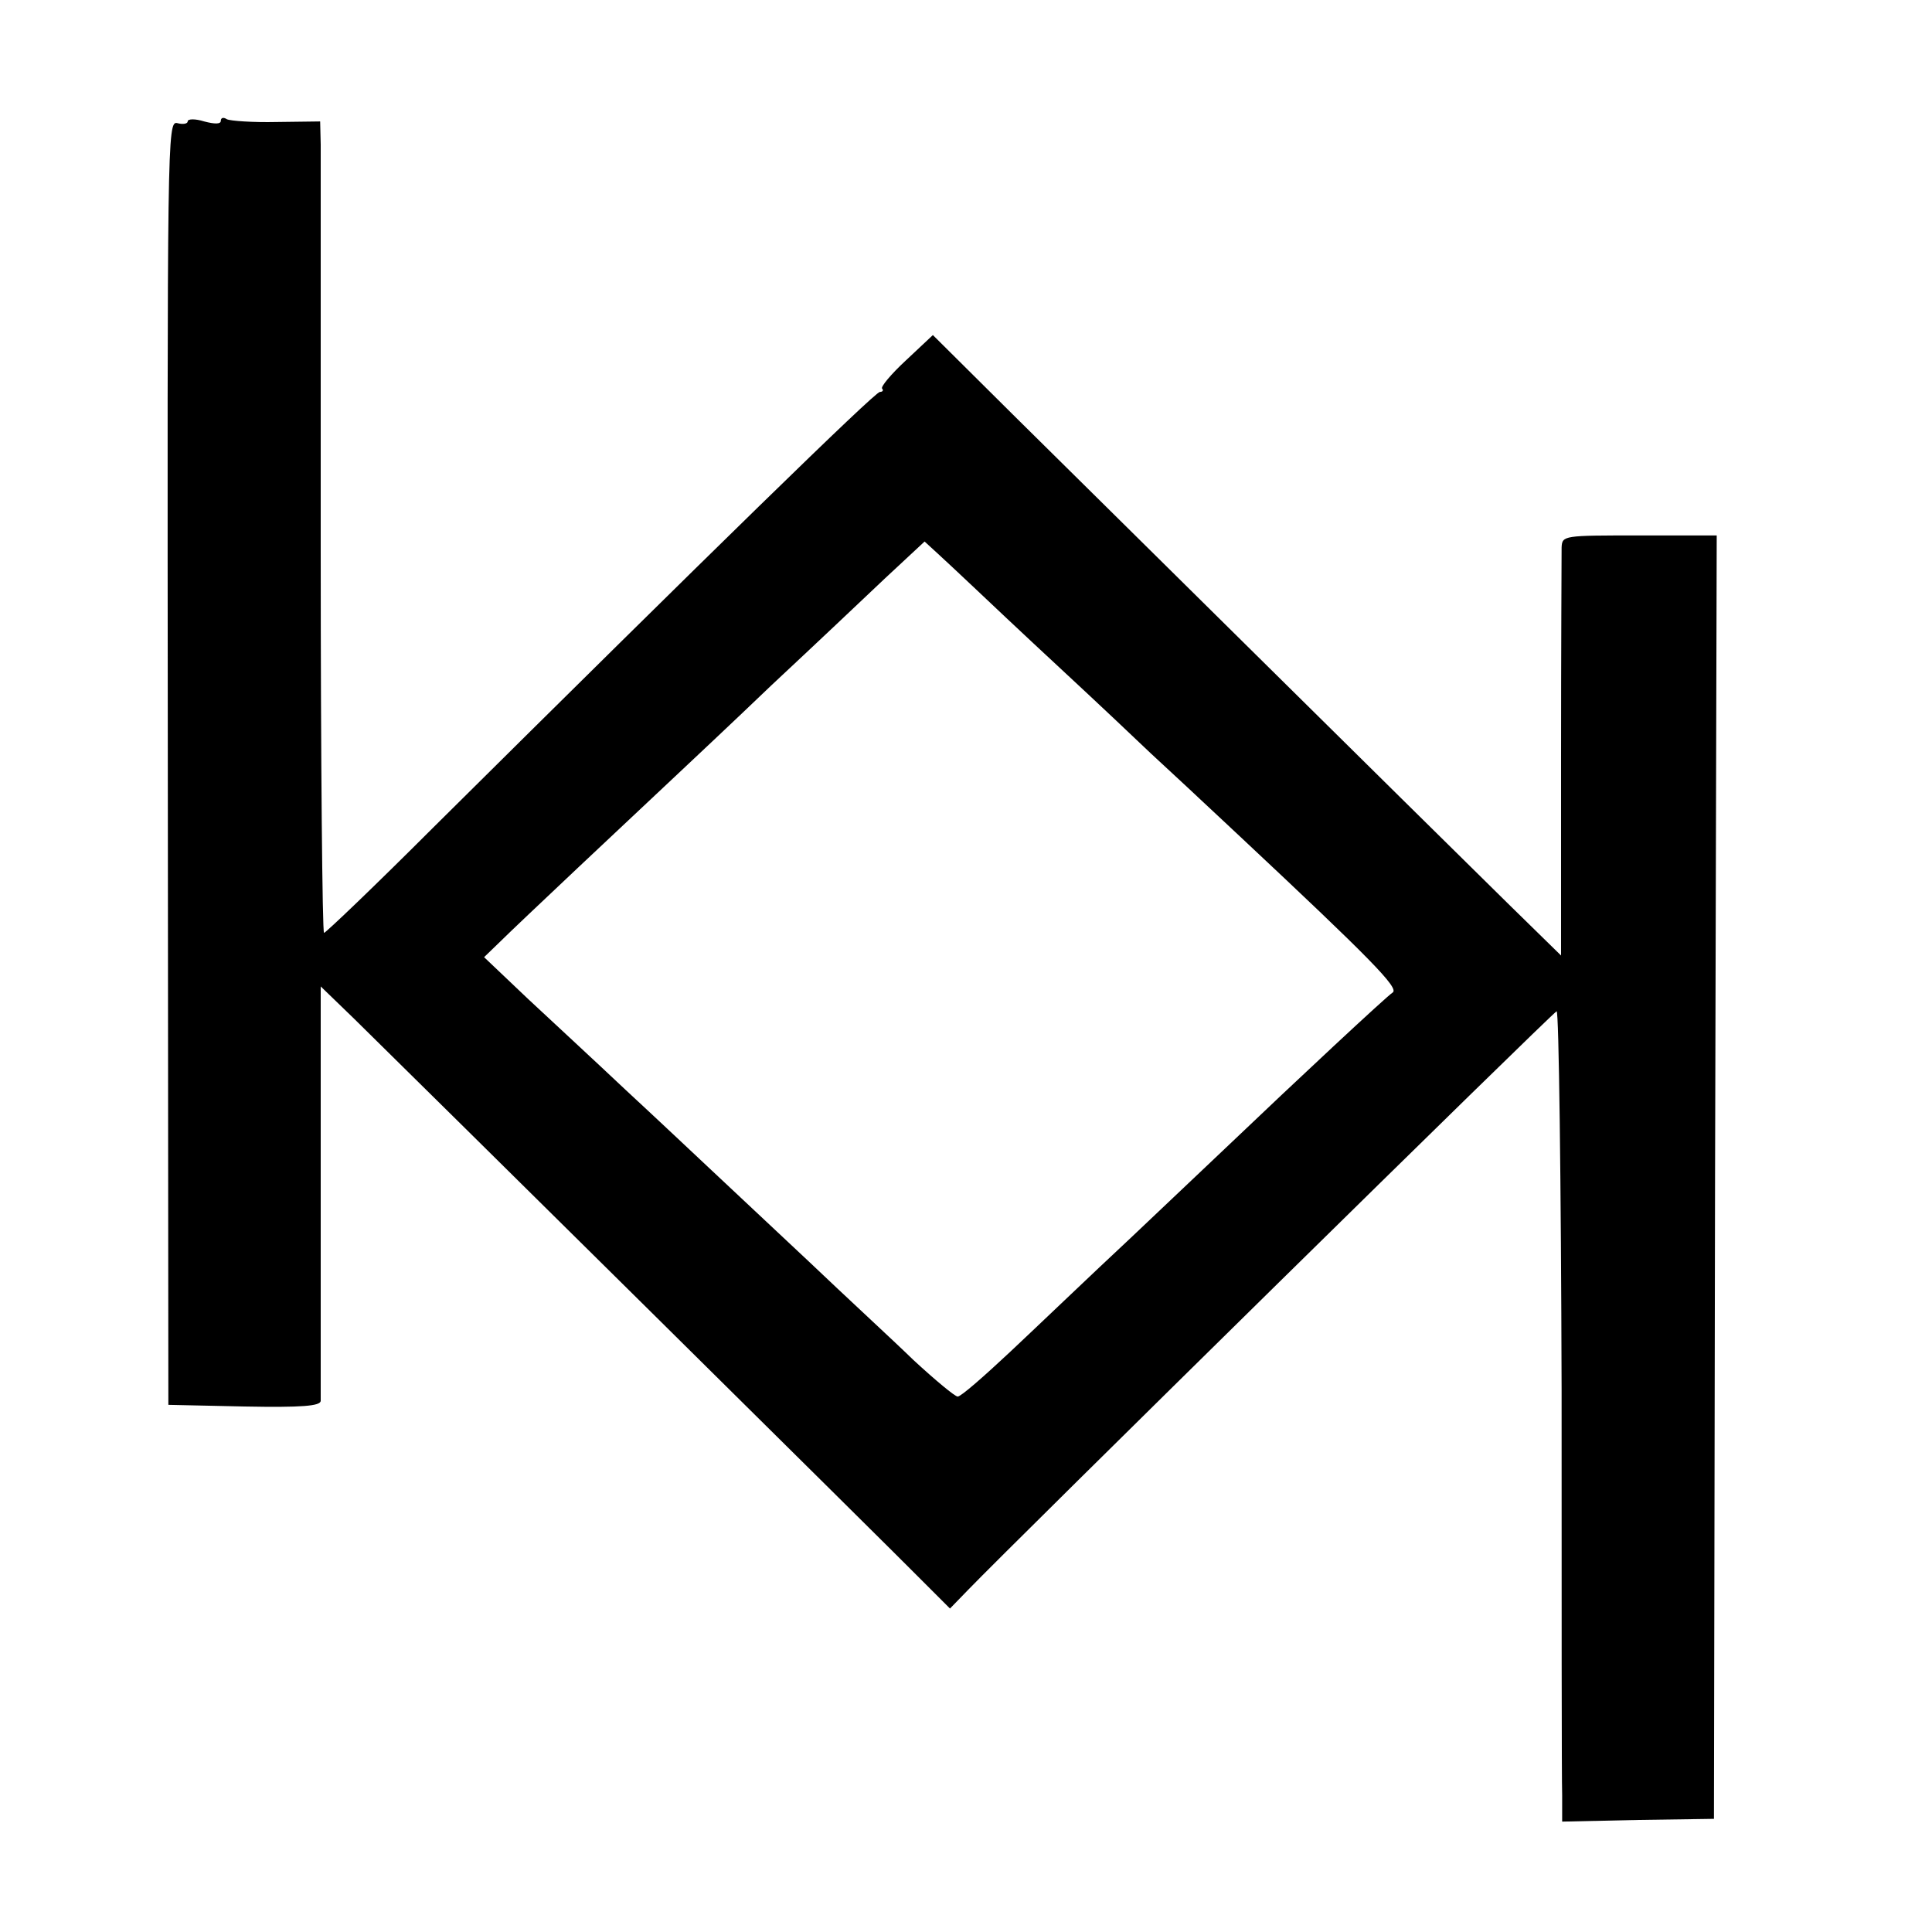
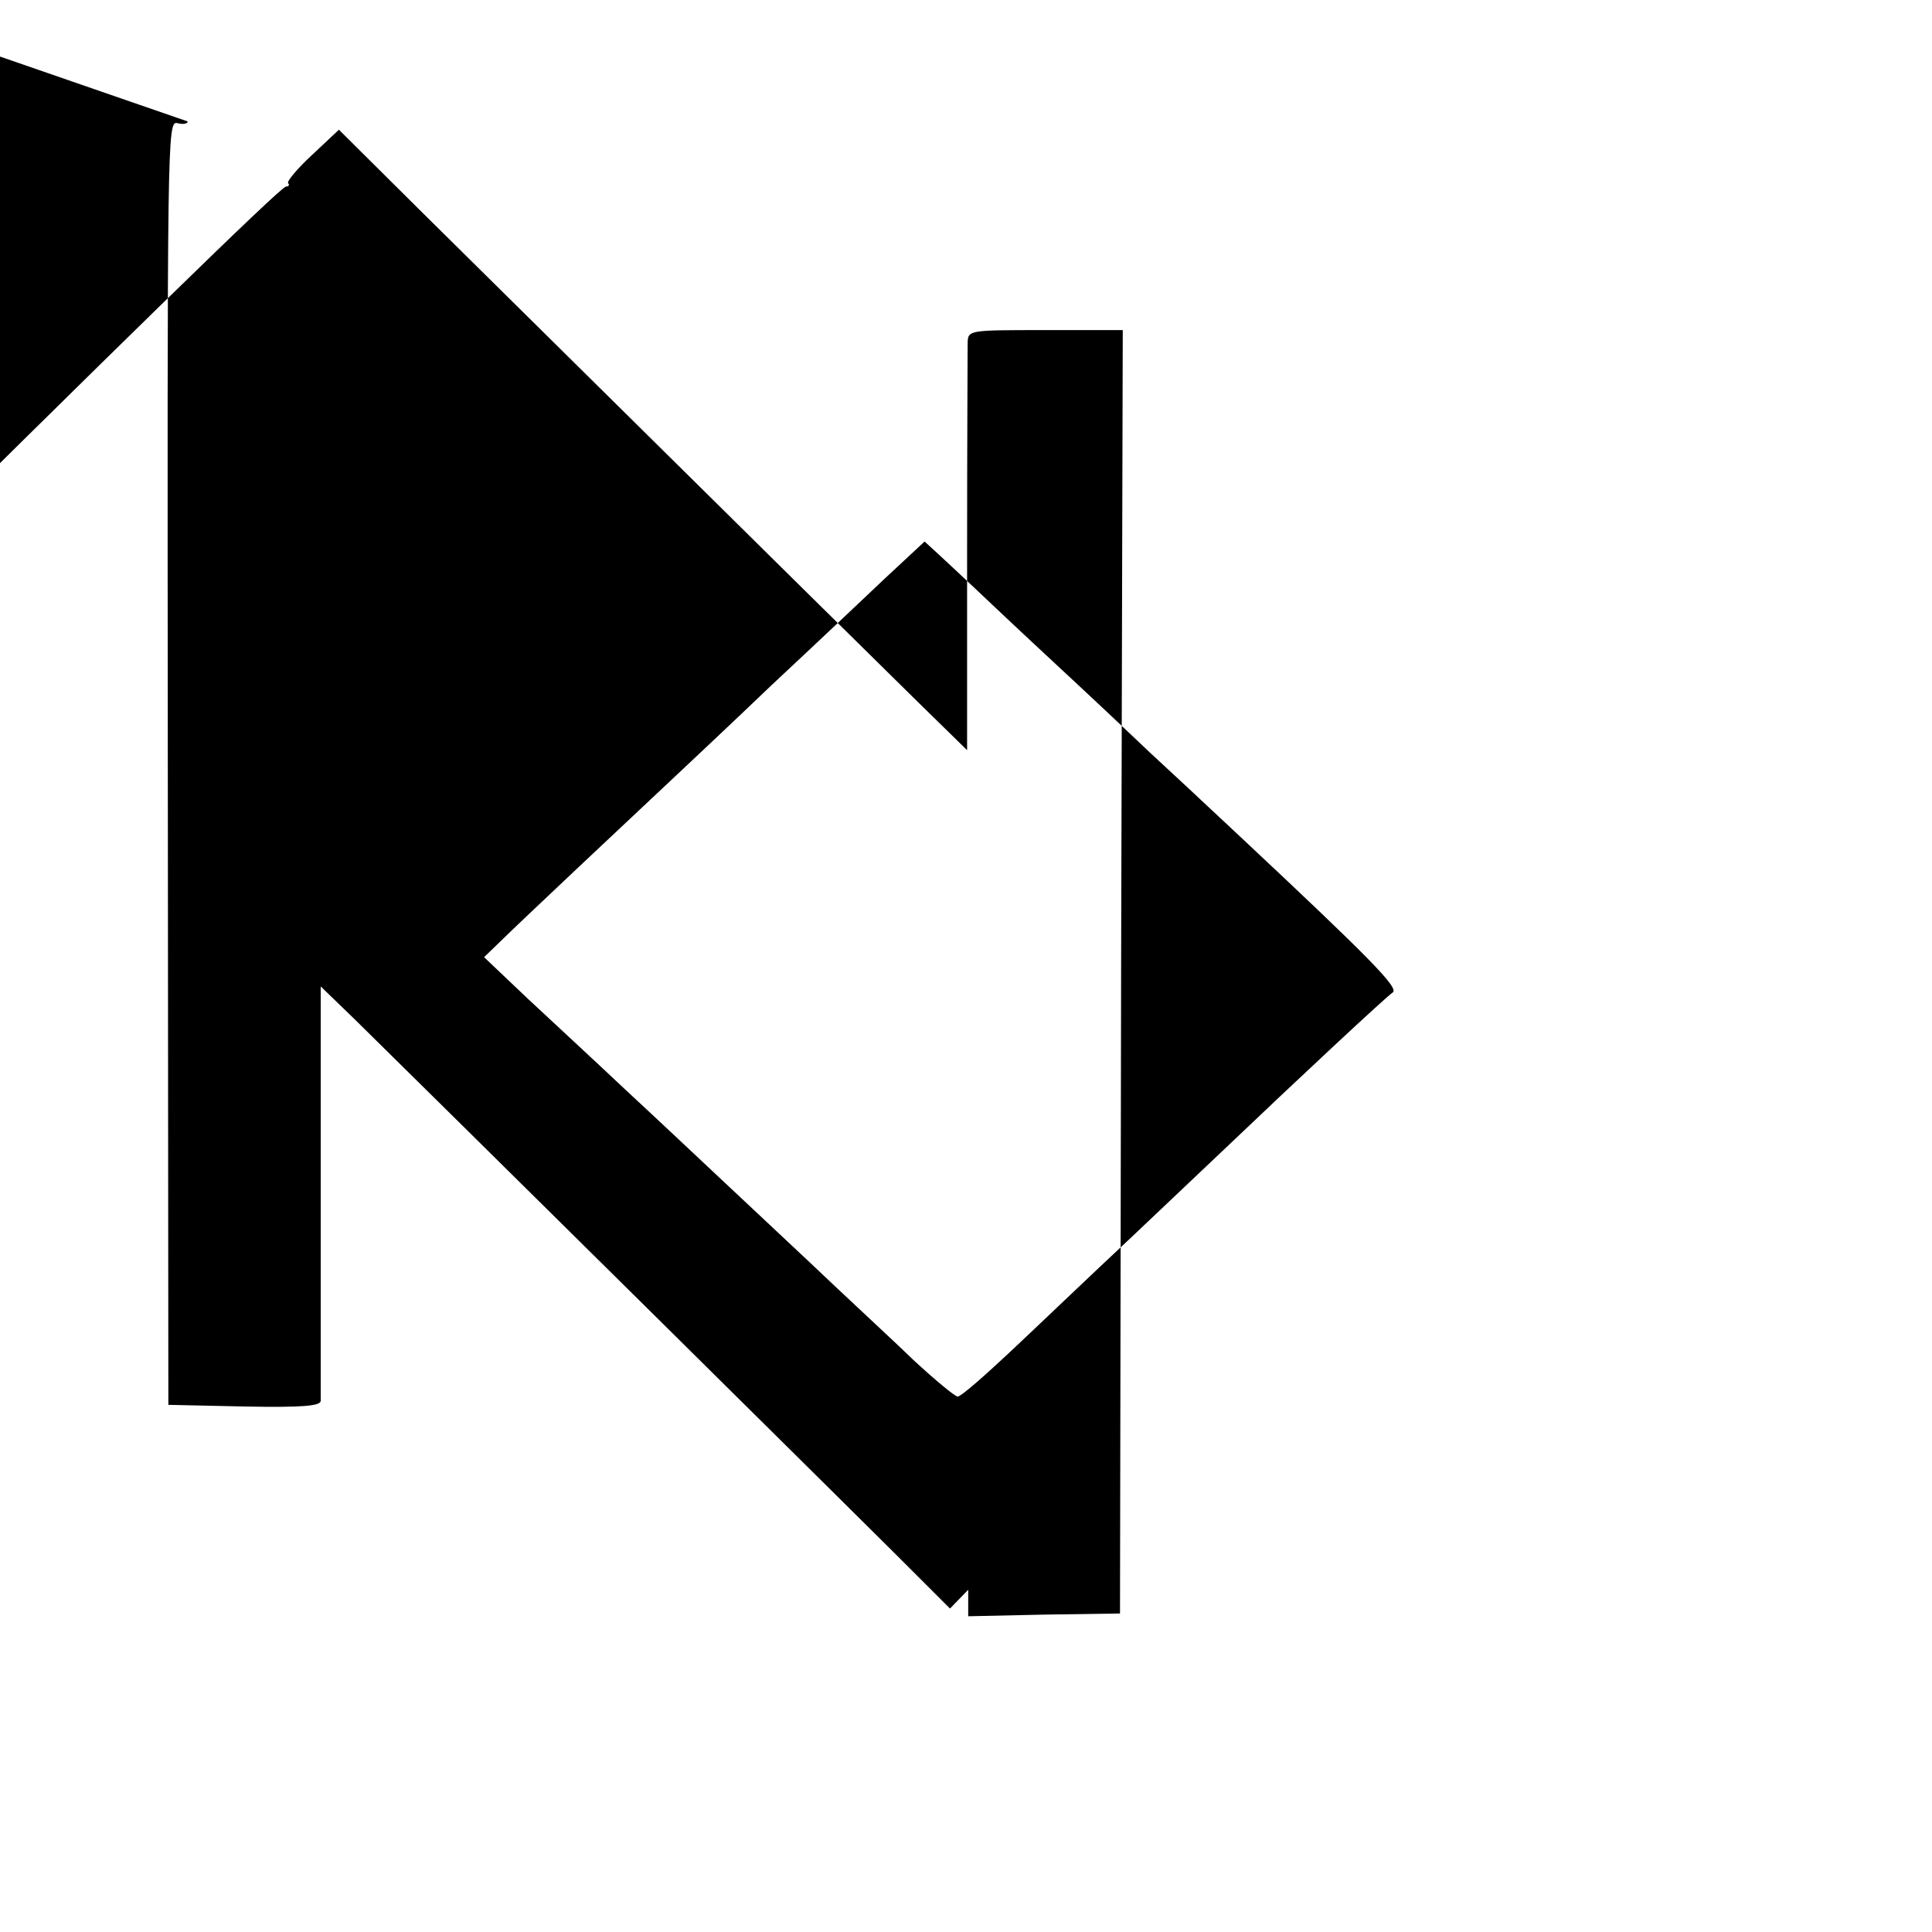
<svg xmlns="http://www.w3.org/2000/svg" version="1.0" width="350pt" height="350pt" viewBox="0 0 350 350" preserveAspectRatio="xMidYMid meet">
  <g transform="translate(0,350) scale(0.1,-0.1)" fill="#000000" stroke="none">
-     <path d="M340 3280 c0 -4 -8 -6 -19 -3 -18 4 -18 -28 -17 -1159 l1 -1163 138 -3 c105 -2 137 1 138 10 0 7 0 179 0 382 l0 369 61 -59 c110 -108 980 -968 1030 -1019 l49 -49 33 34 c82 85 1058 1045 1066 1048 4 2 8 -307 9 -685 0 -378 0 -709 1 -735 l0 -48 138 3 137 2 2 1163 3 1162 -140 0 c-138 0 -140 0 -141 -22 0 -13 -1 -184 -1 -381 l0 -358 -95 93 c-178 175 -742 733 -893 882 l-150 149 -49 -46 c-27 -25 -46 -48 -43 -51 3 -3 1 -6 -4 -6 -9 0 -307 -291 -810 -790 -105 -105 -194 -190 -197 -190 -3 0 -6 312 -6 693 0 380 0 711 0 735 l-1 42 -79 -1 c-43 -1 -84 2 -90 5 -6 4 -11 3 -11 -3 0 -6 -11 -6 -30 -1 -16 5 -30 5 -30 0z m1420 -840 c20 -19 92 -87 160 -150 68 -63 142 -133 165 -155 24 -22 96 -89 161 -150 237 -222 289 -275 277 -283 -10 -6 -173 -158 -303 -282 -20 -19 -97 -92 -171 -162 -74 -69 -172 -163 -219 -207 -47 -44 -89 -81 -95 -81 -5 0 -41 30 -80 66 -38 37 -124 116 -189 178 -65 61 -145 136 -177 166 -32 30 -102 96 -155 145 -53 50 -133 124 -177 165 l-80 76 30 29 c28 28 244 231 323 305 19 18 95 89 168 159 74 69 166 156 205 193 l72 67 24 -22 c13 -12 41 -38 61 -57z" />
+     <path d="M340 3280 c0 -4 -8 -6 -19 -3 -18 4 -18 -28 -17 -1159 l1 -1163 138 -3 c105 -2 137 1 138 10 0 7 0 179 0 382 l0 369 61 -59 c110 -108 980 -968 1030 -1019 l49 -49 33 34 l0 -48 138 3 137 2 2 1163 3 1162 -140 0 c-138 0 -140 0 -141 -22 0 -13 -1 -184 -1 -381 l0 -358 -95 93 c-178 175 -742 733 -893 882 l-150 149 -49 -46 c-27 -25 -46 -48 -43 -51 3 -3 1 -6 -4 -6 -9 0 -307 -291 -810 -790 -105 -105 -194 -190 -197 -190 -3 0 -6 312 -6 693 0 380 0 711 0 735 l-1 42 -79 -1 c-43 -1 -84 2 -90 5 -6 4 -11 3 -11 -3 0 -6 -11 -6 -30 -1 -16 5 -30 5 -30 0z m1420 -840 c20 -19 92 -87 160 -150 68 -63 142 -133 165 -155 24 -22 96 -89 161 -150 237 -222 289 -275 277 -283 -10 -6 -173 -158 -303 -282 -20 -19 -97 -92 -171 -162 -74 -69 -172 -163 -219 -207 -47 -44 -89 -81 -95 -81 -5 0 -41 30 -80 66 -38 37 -124 116 -189 178 -65 61 -145 136 -177 166 -32 30 -102 96 -155 145 -53 50 -133 124 -177 165 l-80 76 30 29 c28 28 244 231 323 305 19 18 95 89 168 159 74 69 166 156 205 193 l72 67 24 -22 c13 -12 41 -38 61 -57z" />
  </g>
</svg>